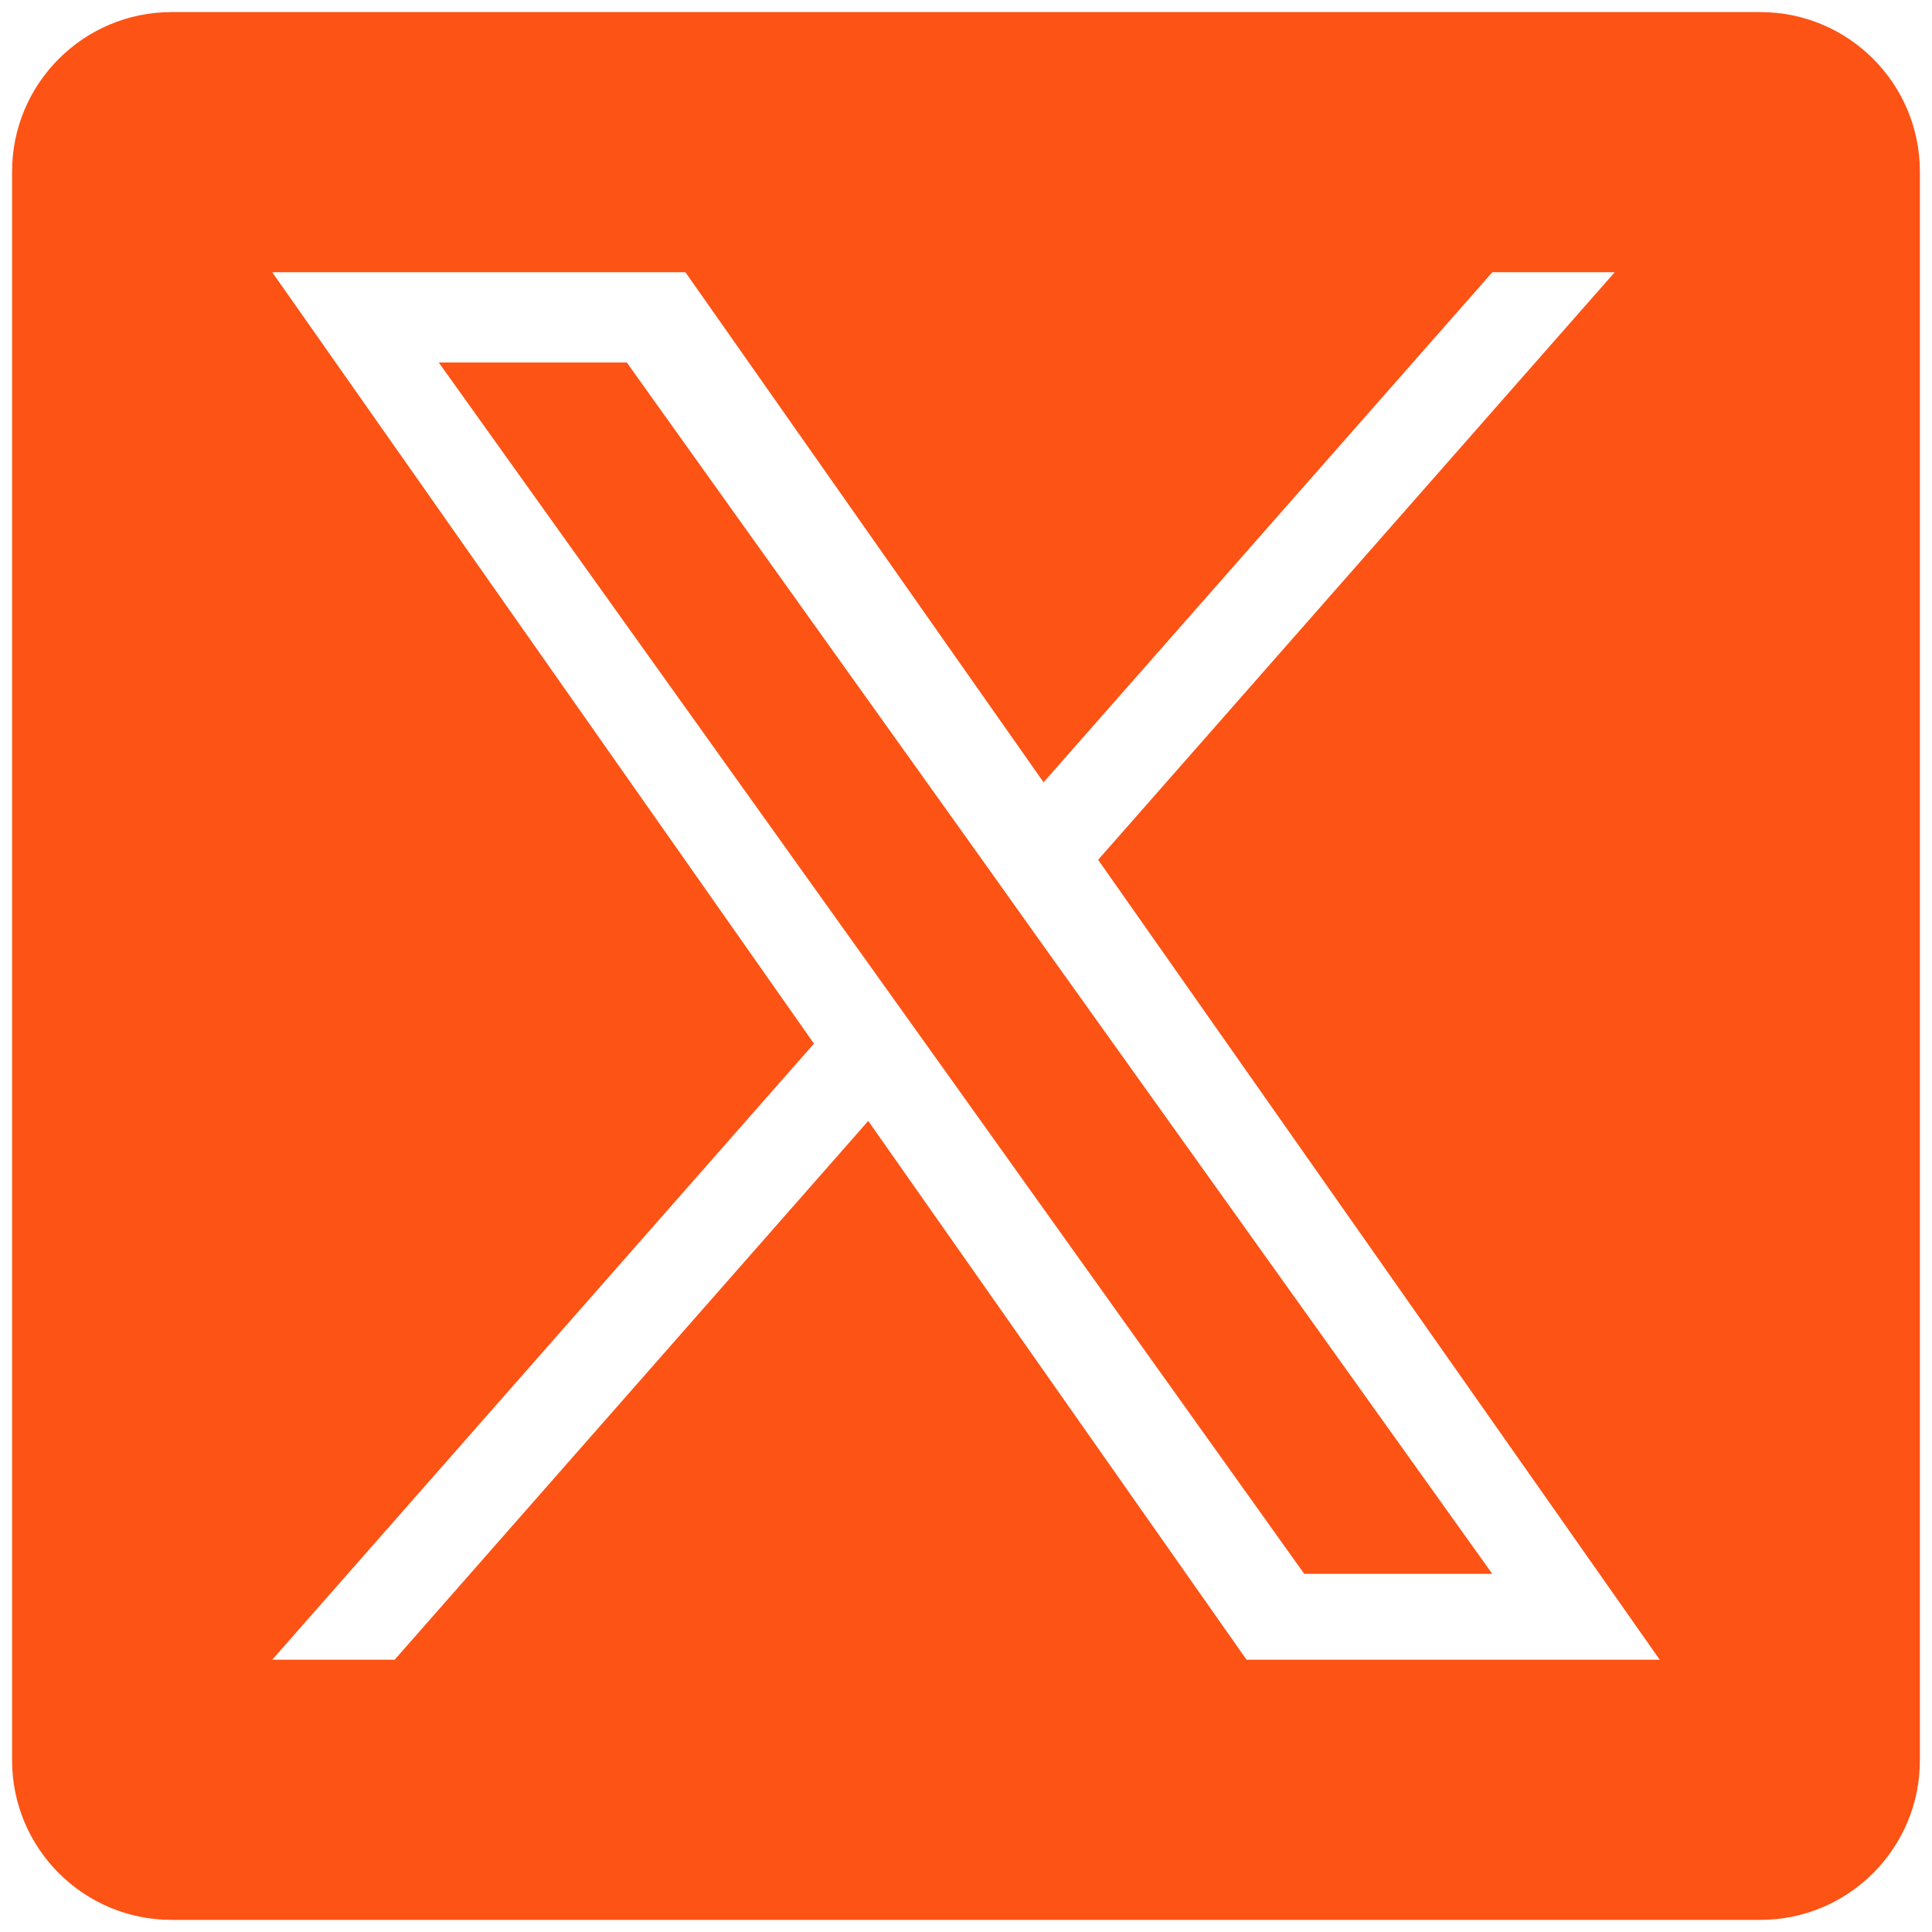
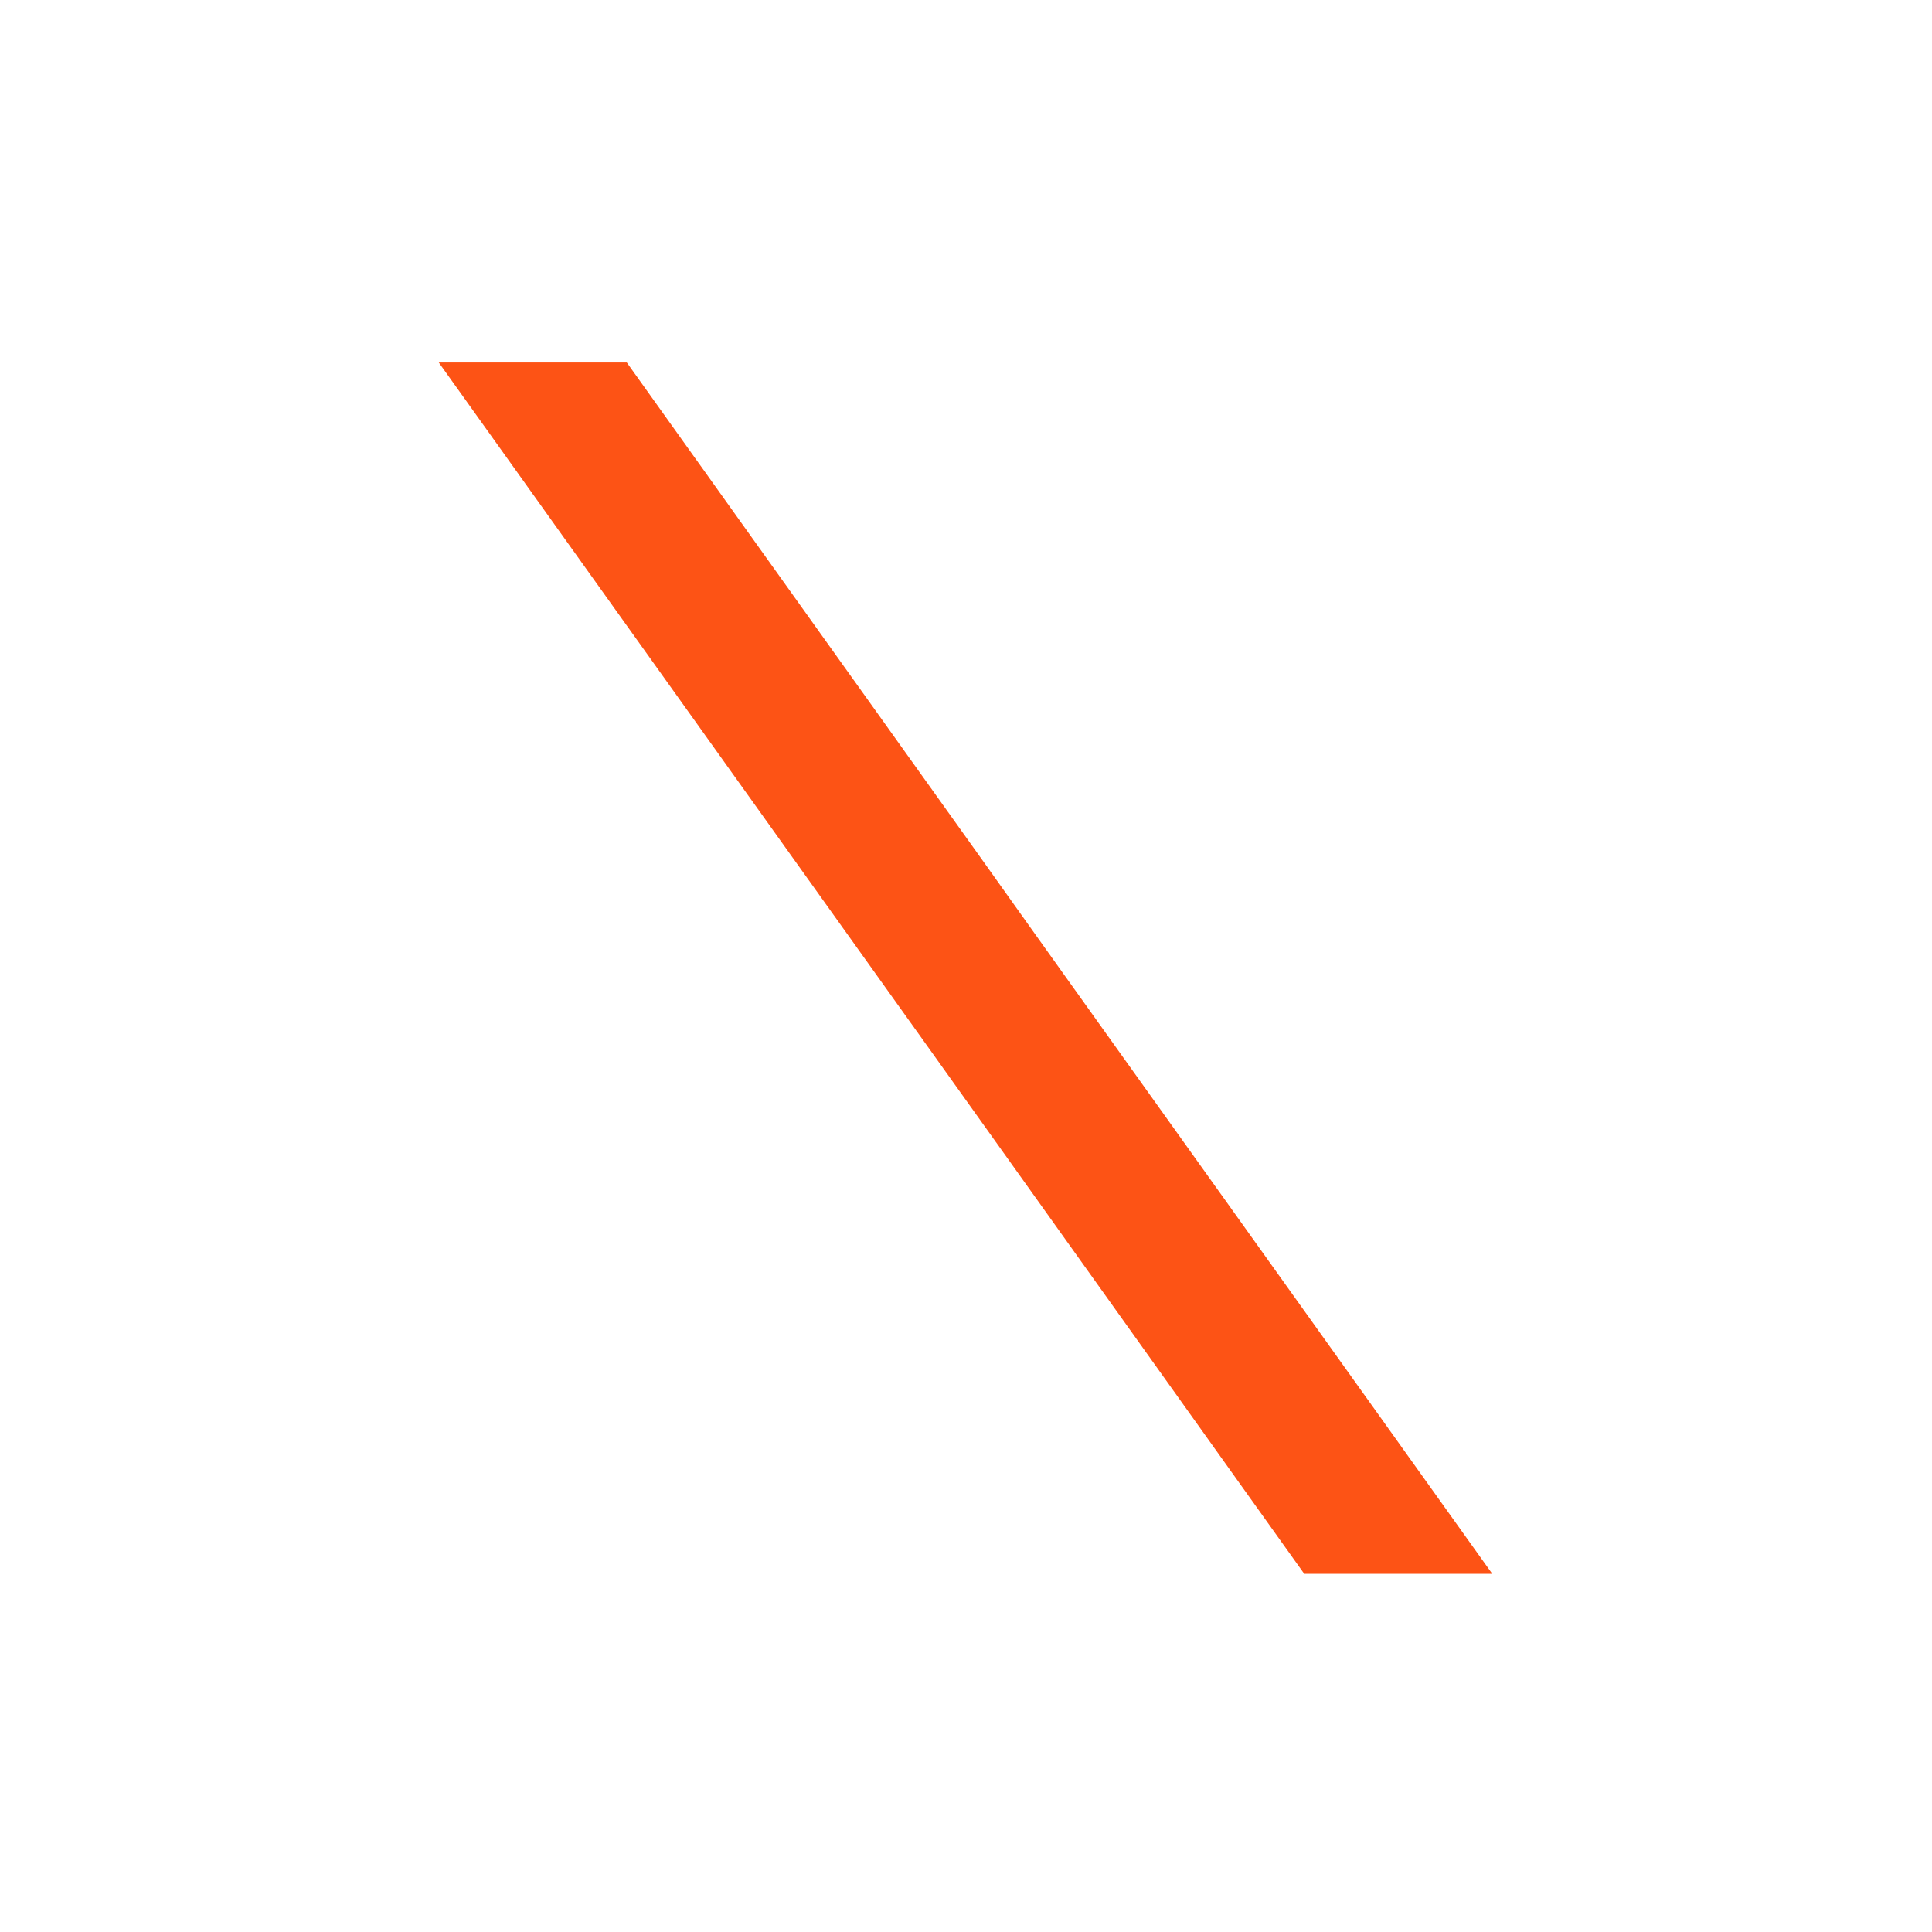
<svg xmlns="http://www.w3.org/2000/svg" width="500" zoomAndPan="magnify" viewBox="0 0 375 375" height="500" preserveAspectRatio="xMidYMid meet">
  <path fill="#fd5315" d="M 190.086 166.113 L 121.66 70.363 L 85.164 70.363 L 169.93 188.961 L 180.598 203.883 L 253.152 305.48 L 289.648 305.48 L 200.711 181.031 Z M 190.086 166.113 " fill-opacity="1" fill-rule="nonzero" />
-   <path fill="#fd5315" d="M 341.672 2.344 L 33.316 2.344 C 16.211 2.344 2.344 16.211 2.344 33.316 L 2.344 341.672 C 2.344 358.781 16.211 372.648 33.316 372.648 L 341.672 372.648 C 358.781 372.648 372.648 358.781 372.648 341.672 L 372.648 33.316 C 372.648 16.211 358.781 2.344 341.672 2.344 Z M 241.953 322.152 L 168.523 217.574 L 76.598 322.152 L 52.84 322.152 L 157.988 202.566 L 52.84 52.84 L 133.039 52.84 L 202.555 151.844 L 289.66 52.84 L 313.414 52.84 L 213.148 166.887 L 322.152 322.152 Z M 241.953 322.152 " fill-opacity="1" fill-rule="nonzero" />
</svg>